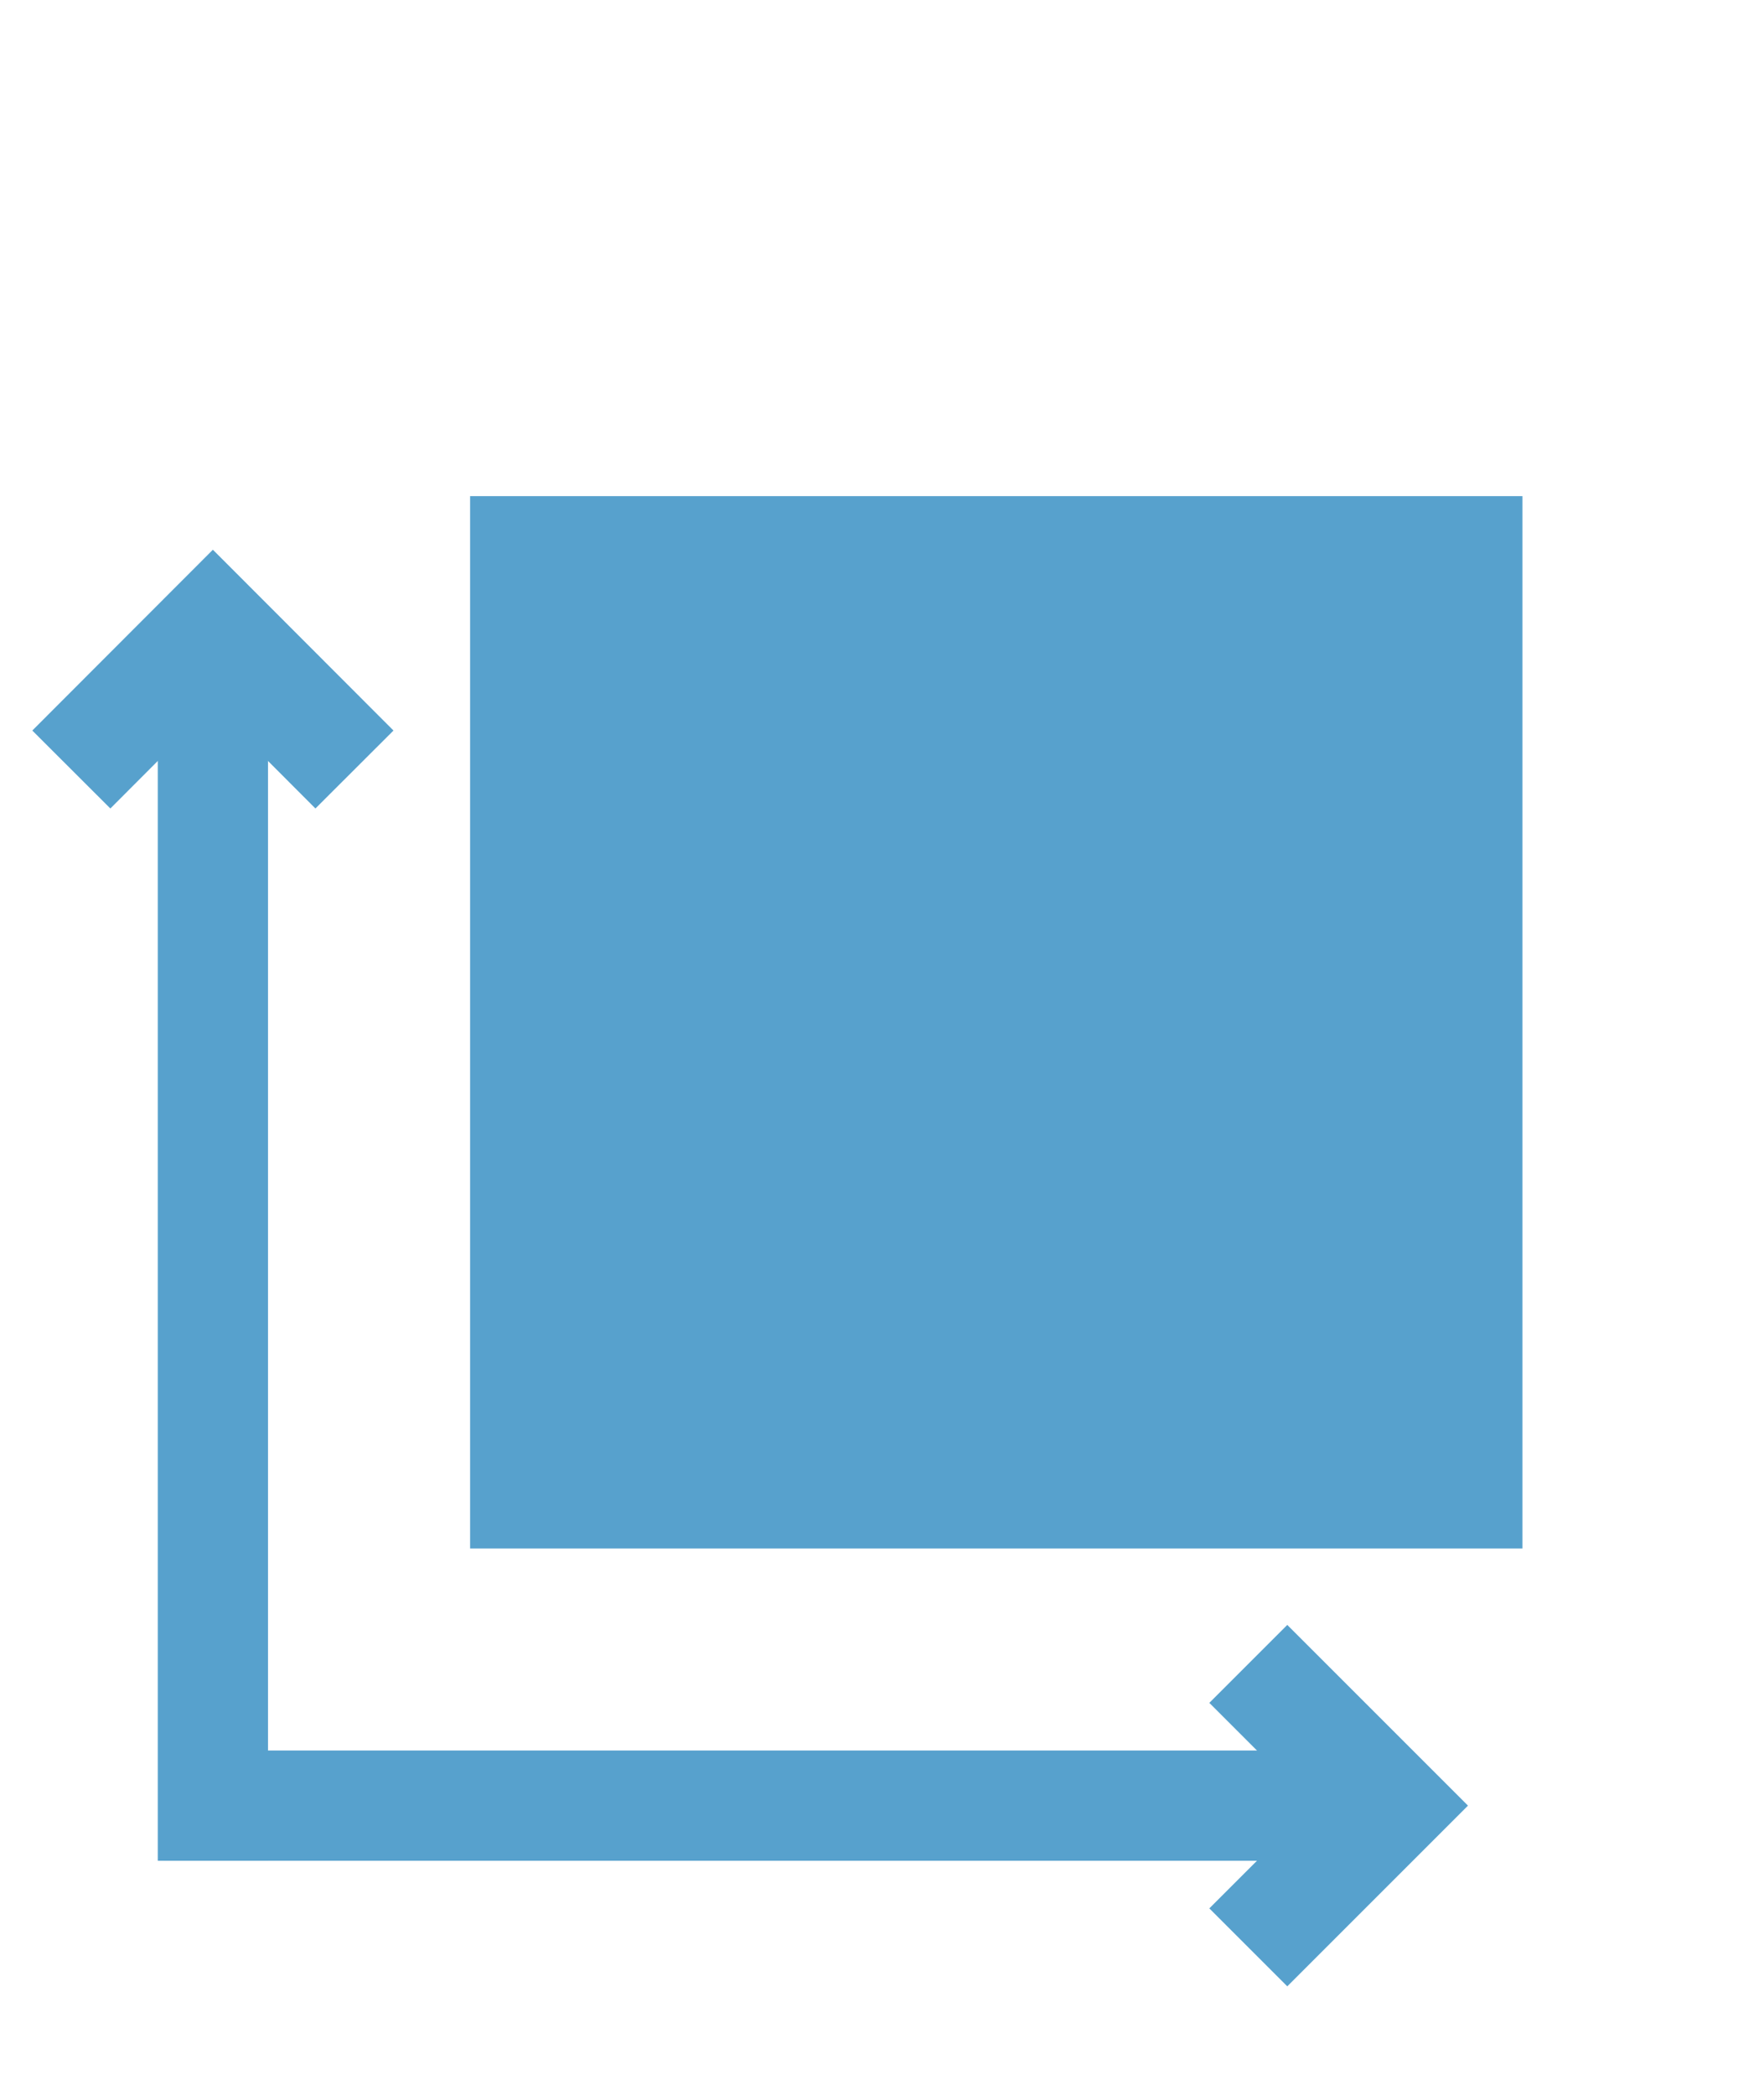
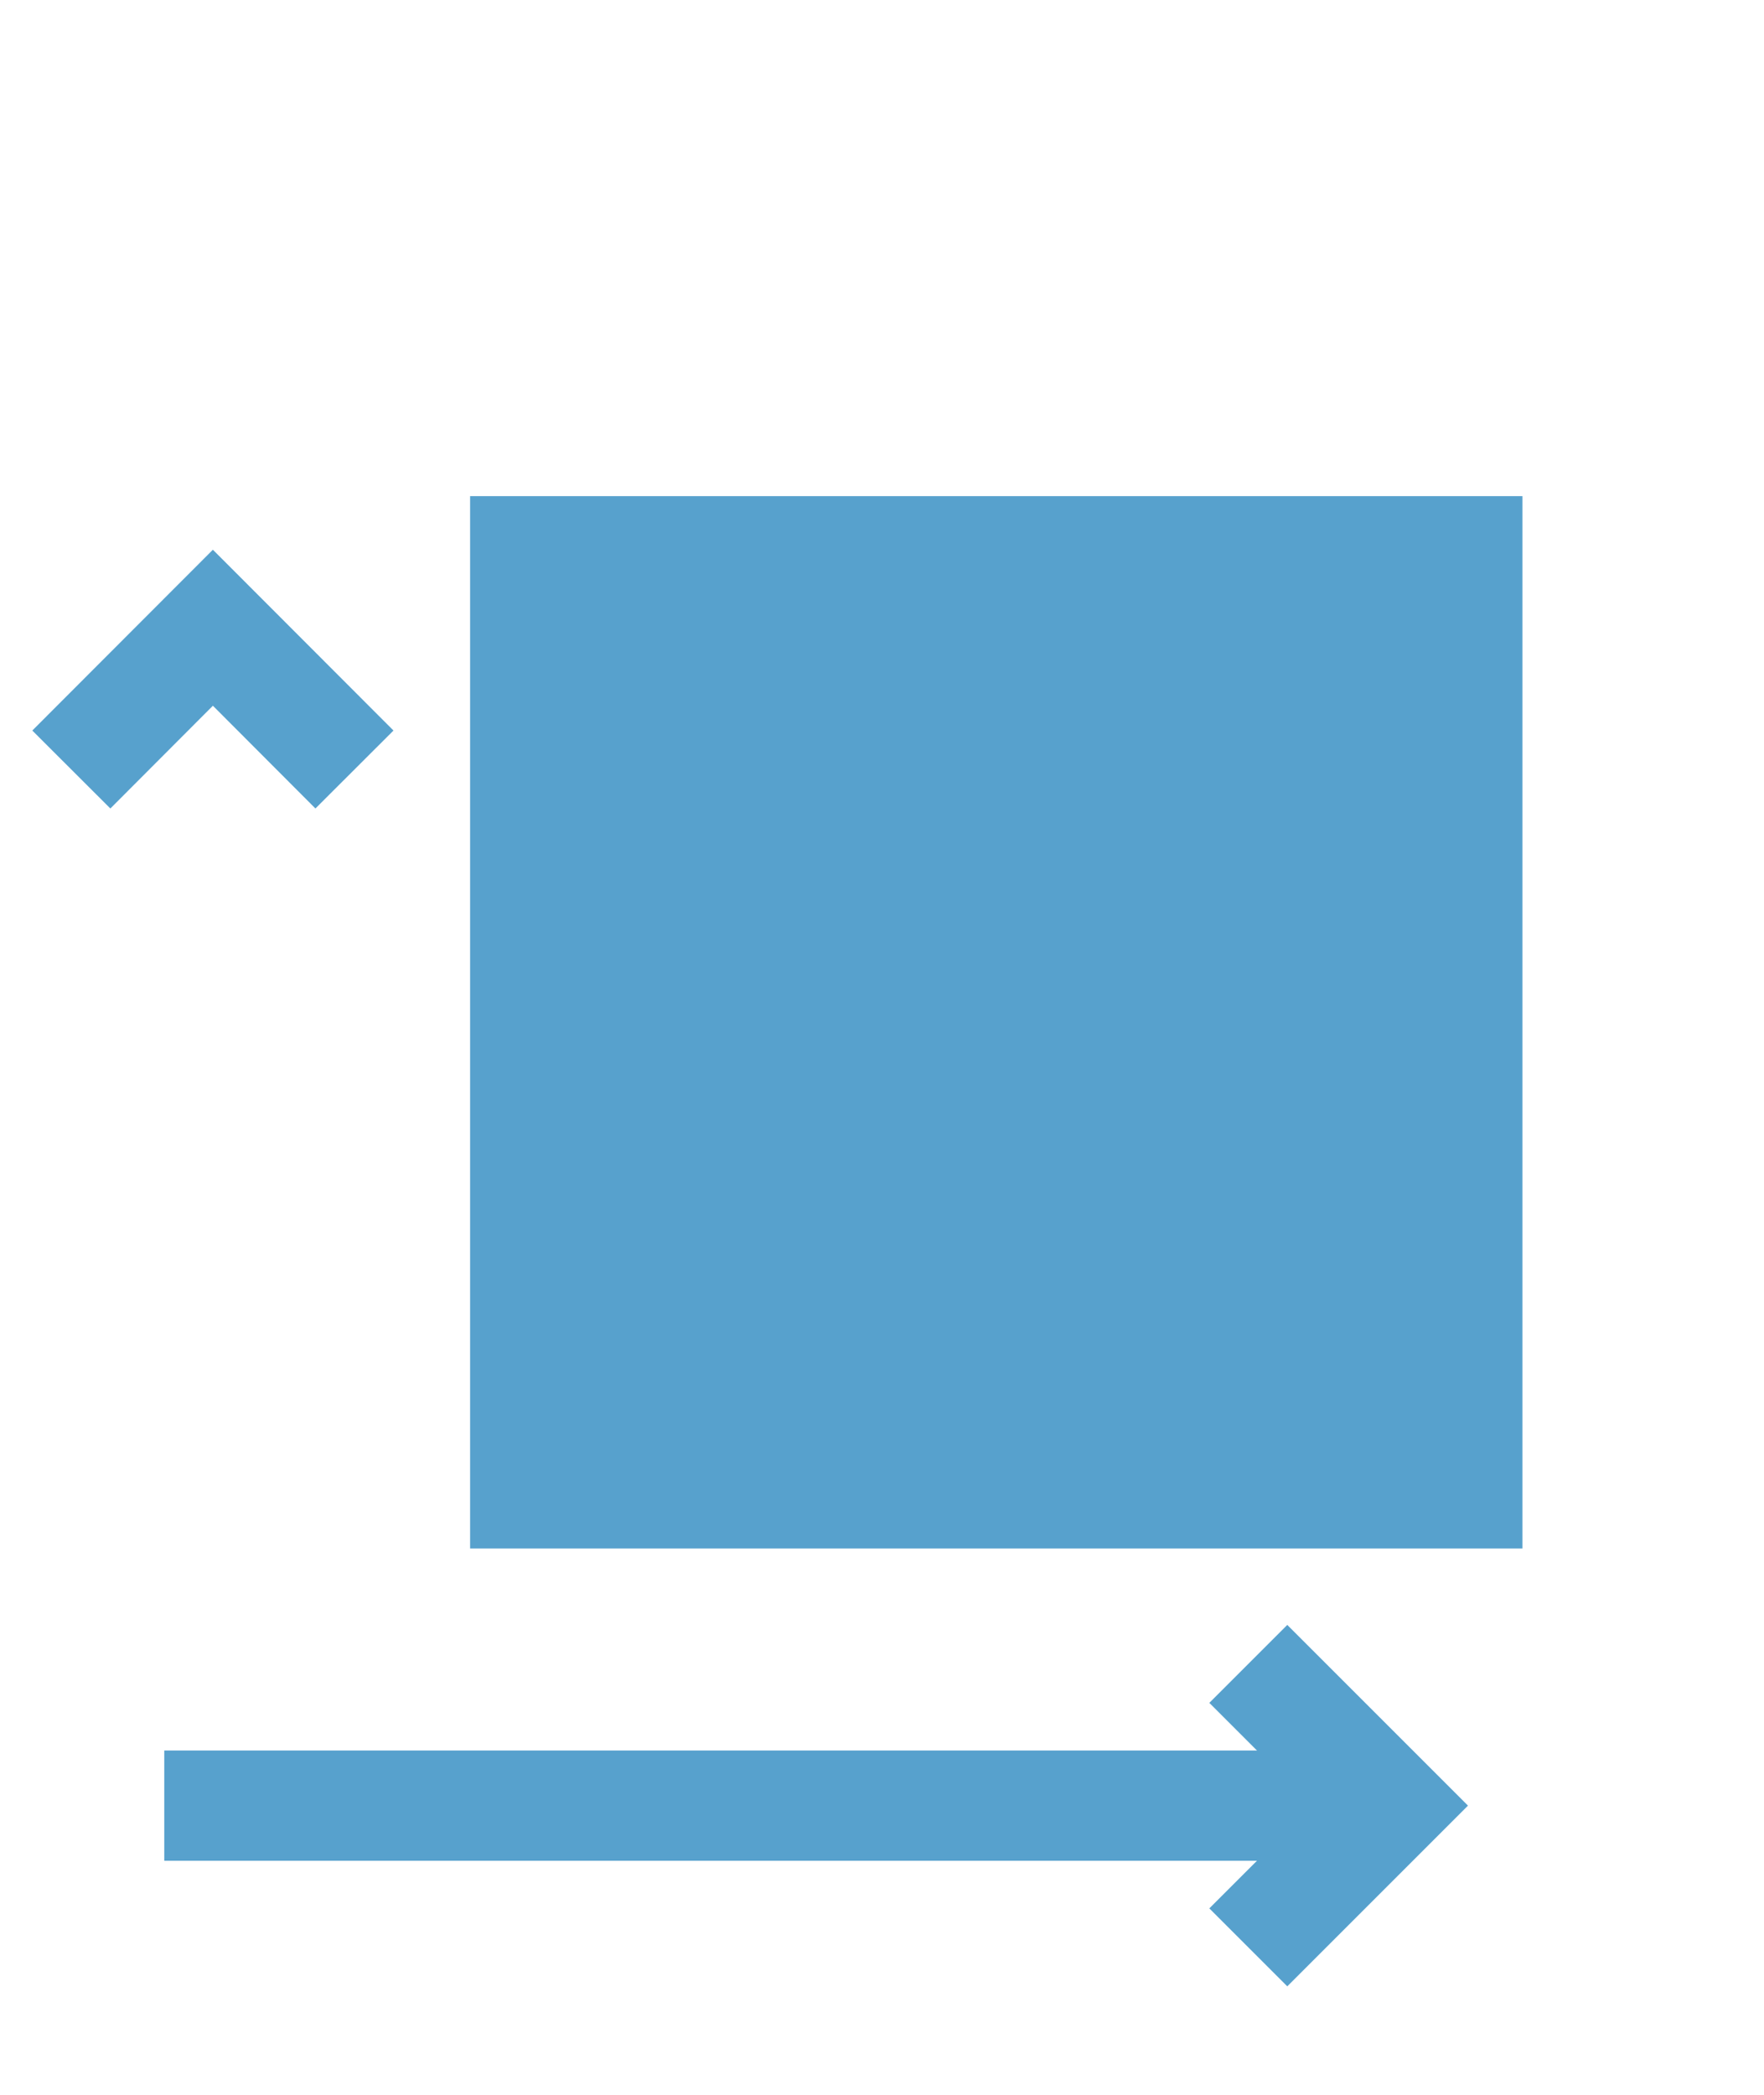
<svg xmlns="http://www.w3.org/2000/svg" version="1.1" x="0px" y="0px" width="16px" height="19px" viewBox="-1929.88 687.888 16 19" enable-background="new -1929.88 687.888 16 19" xml:space="preserve">
  <g id="размер">
-     <path fill="#57A1CD" d="M-1916.071,692.388h-9.545v9.545h9.545V692.388z" />
+     <path fill="#57A1CD" d="M-1916.071,692.388h-9.545v9.545h9.545z" />
    <polygon fill="#57A1CD" points="-1927.019,695.221 -1927.949,694.289 -1928.879,695.221 -1929.587,694.514 -1927.949,692.874    -1926.311,694.514  " />
    <polygon fill="#57A1CD" points="-1918.204,705.904 -1918.911,705.197 -1917.979,704.265 -1918.911,703.333 -1918.204,702.626    -1916.565,704.265  " />
    <rect x="-1928.39" y="703.765" fill="#57A1CD" width="11.117" height="1" />
-     <rect x="-1928.449" y="693.582" fill="#57A1CD" width="1" height="11.183" />
  </g>
  <g id="материал">
</g>
  <g id="ламинация">
</g>
</svg>